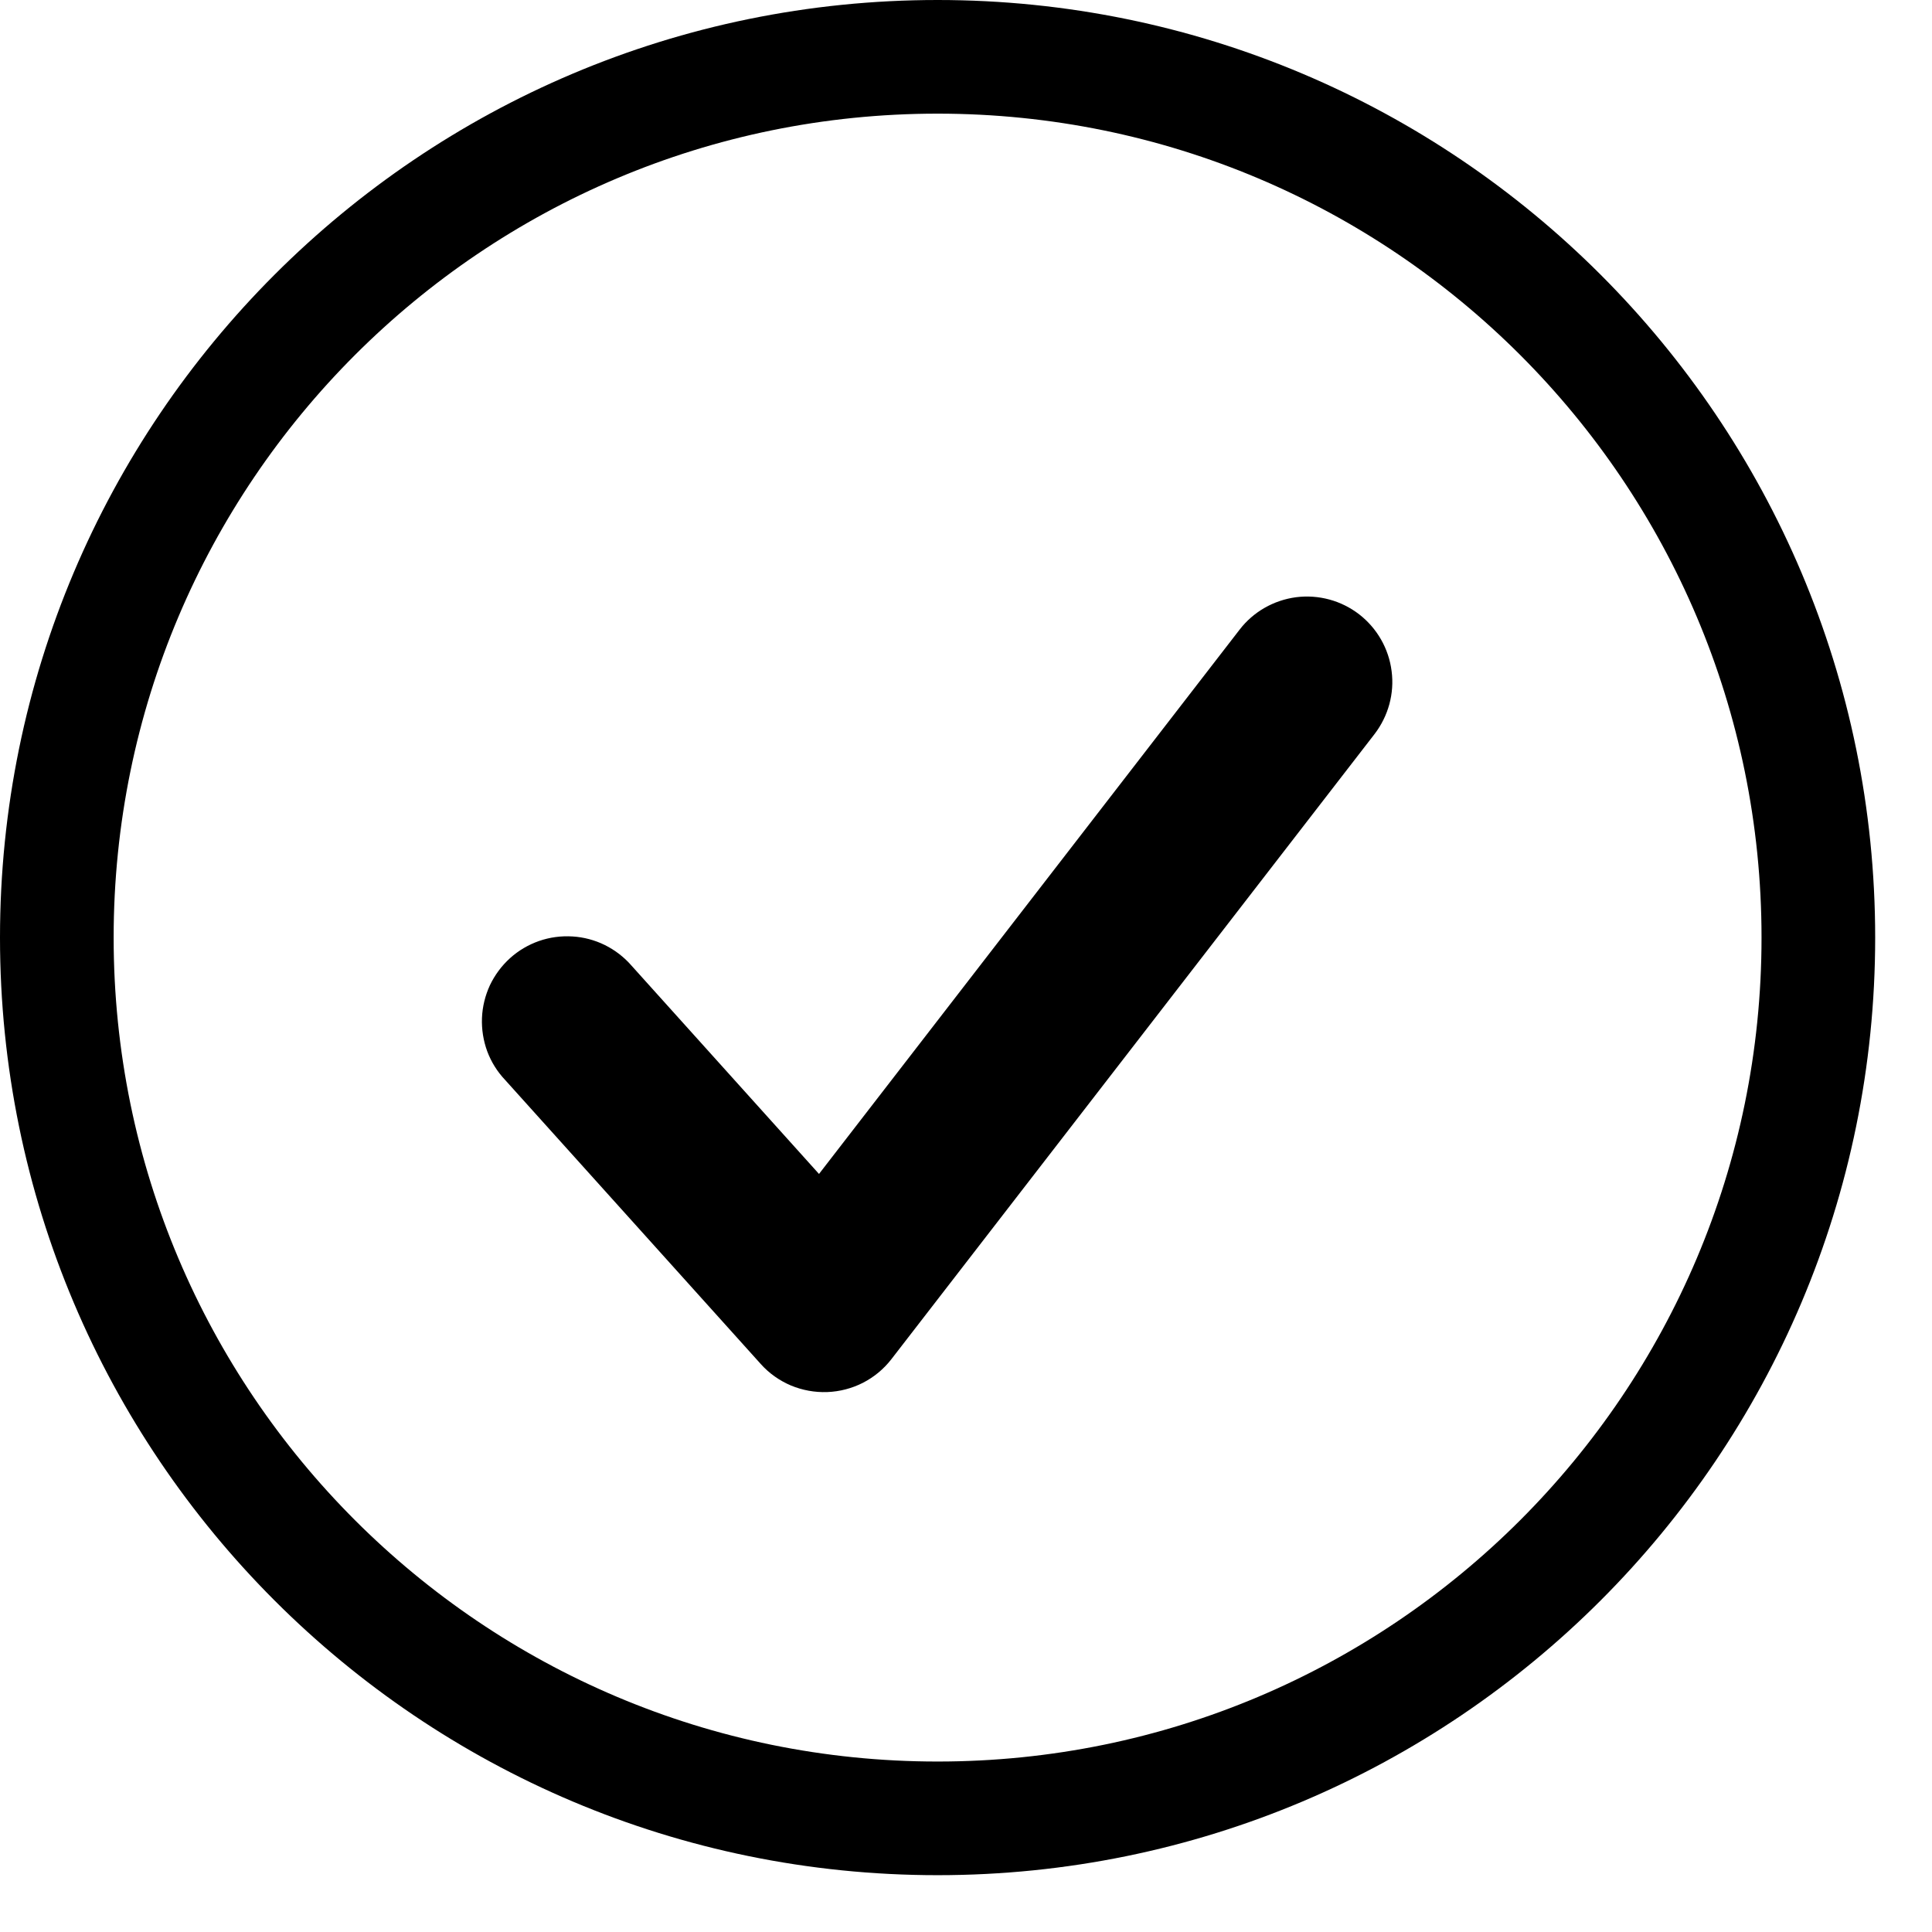
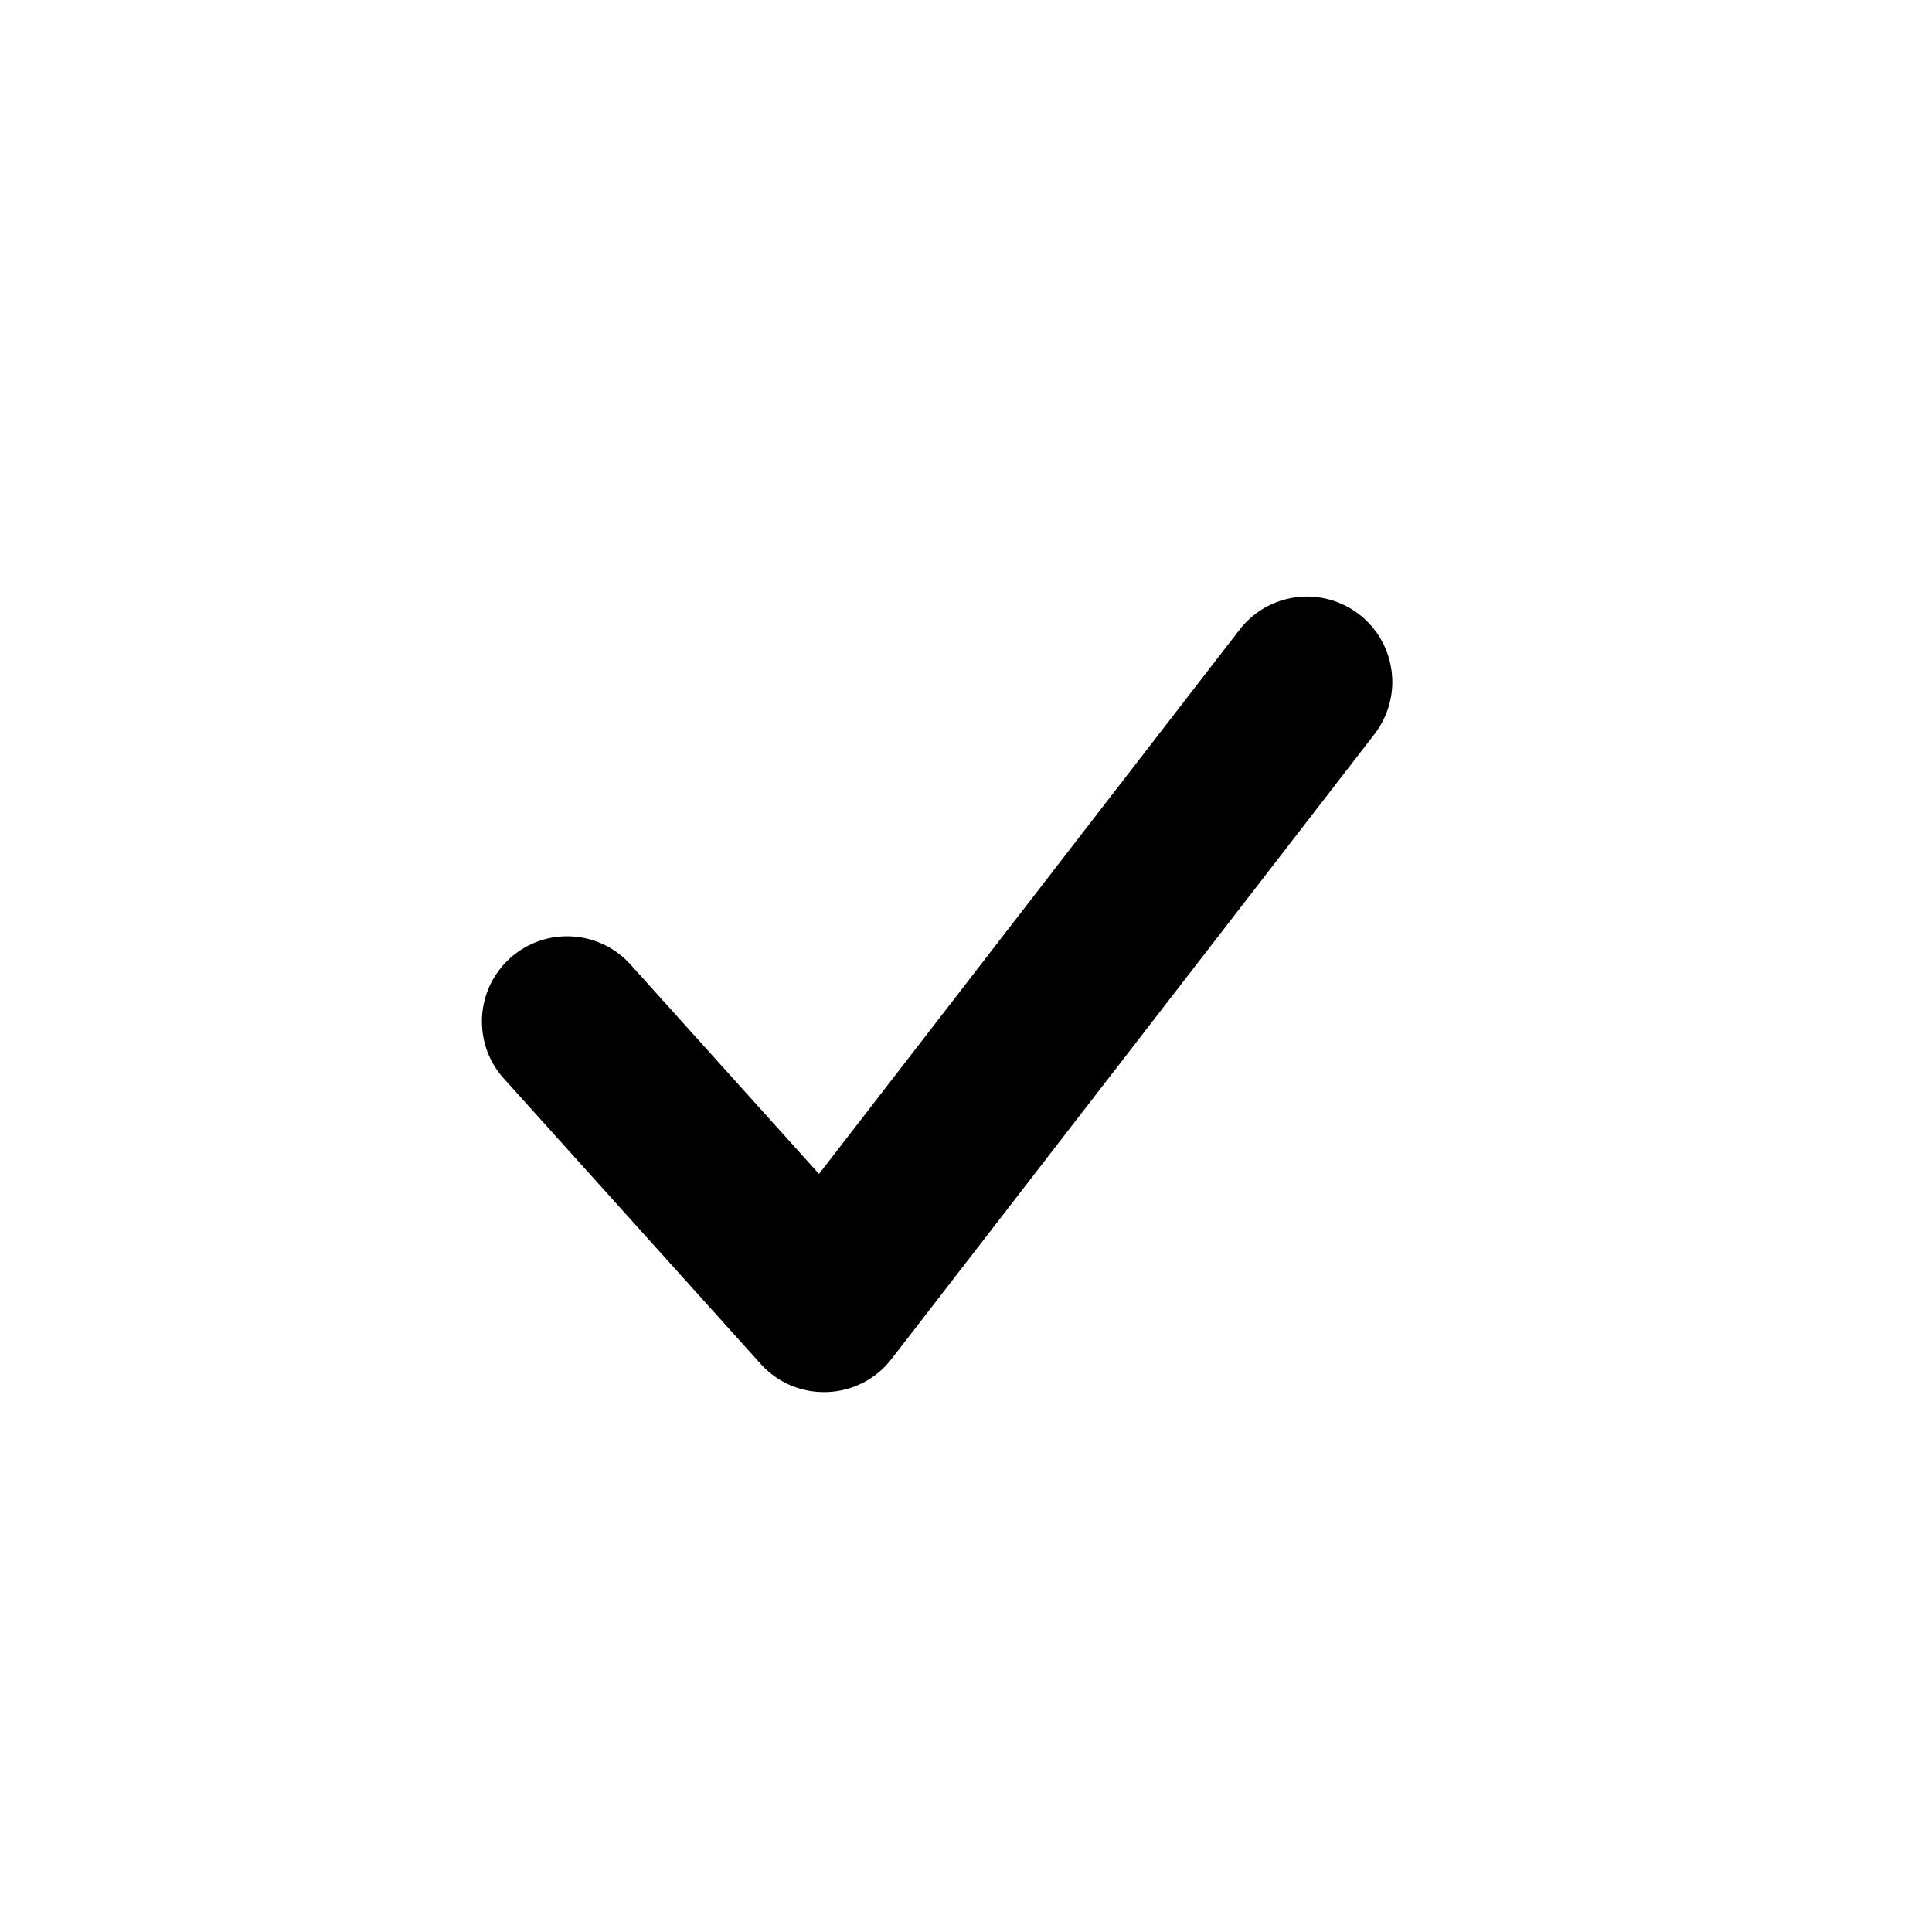
<svg xmlns="http://www.w3.org/2000/svg" width="17" height="17" viewBox="0 0 17 17" fill="none">
  <path d="M5.558 8.498C5.492 8.422 5.413 8.361 5.323 8.316C5.234 8.272 5.137 8.246 5.037 8.24C4.937 8.234 4.838 8.247 4.743 8.28C4.649 8.313 4.562 8.364 4.488 8.431C4.414 8.498 4.354 8.579 4.311 8.669C4.269 8.76 4.245 8.858 4.241 8.957C4.237 9.057 4.253 9.157 4.287 9.25C4.322 9.344 4.375 9.429 4.444 9.502L5.558 8.498ZM7.251 11.5L6.694 12.002C6.767 12.084 6.858 12.148 6.959 12.191C7.06 12.233 7.169 12.253 7.279 12.249C7.388 12.245 7.496 12.217 7.594 12.167C7.691 12.117 7.777 12.046 7.844 11.959L7.251 11.5ZM12.095 6.459C12.216 6.301 12.271 6.102 12.245 5.905C12.22 5.707 12.117 5.528 11.96 5.406C11.802 5.284 11.603 5.23 11.405 5.255C11.208 5.281 11.028 5.383 10.907 5.541L12.095 6.459ZM4.444 9.502L6.694 12.002L7.808 10.998L5.558 8.498L4.444 9.502ZM7.844 11.959L12.095 6.459L10.907 5.541L6.657 11.041L7.844 11.959Z" fill="black" />
-   <path d="M16 8.25C16 12.53 12.53 16 8.25 16C3.97 16 0.5 12.53 0.5 8.25C0.5 3.97 3.97 0.5 8.25 0.5C12.53 0.5 16 3.97 16 8.25Z" stroke="black" />
</svg>